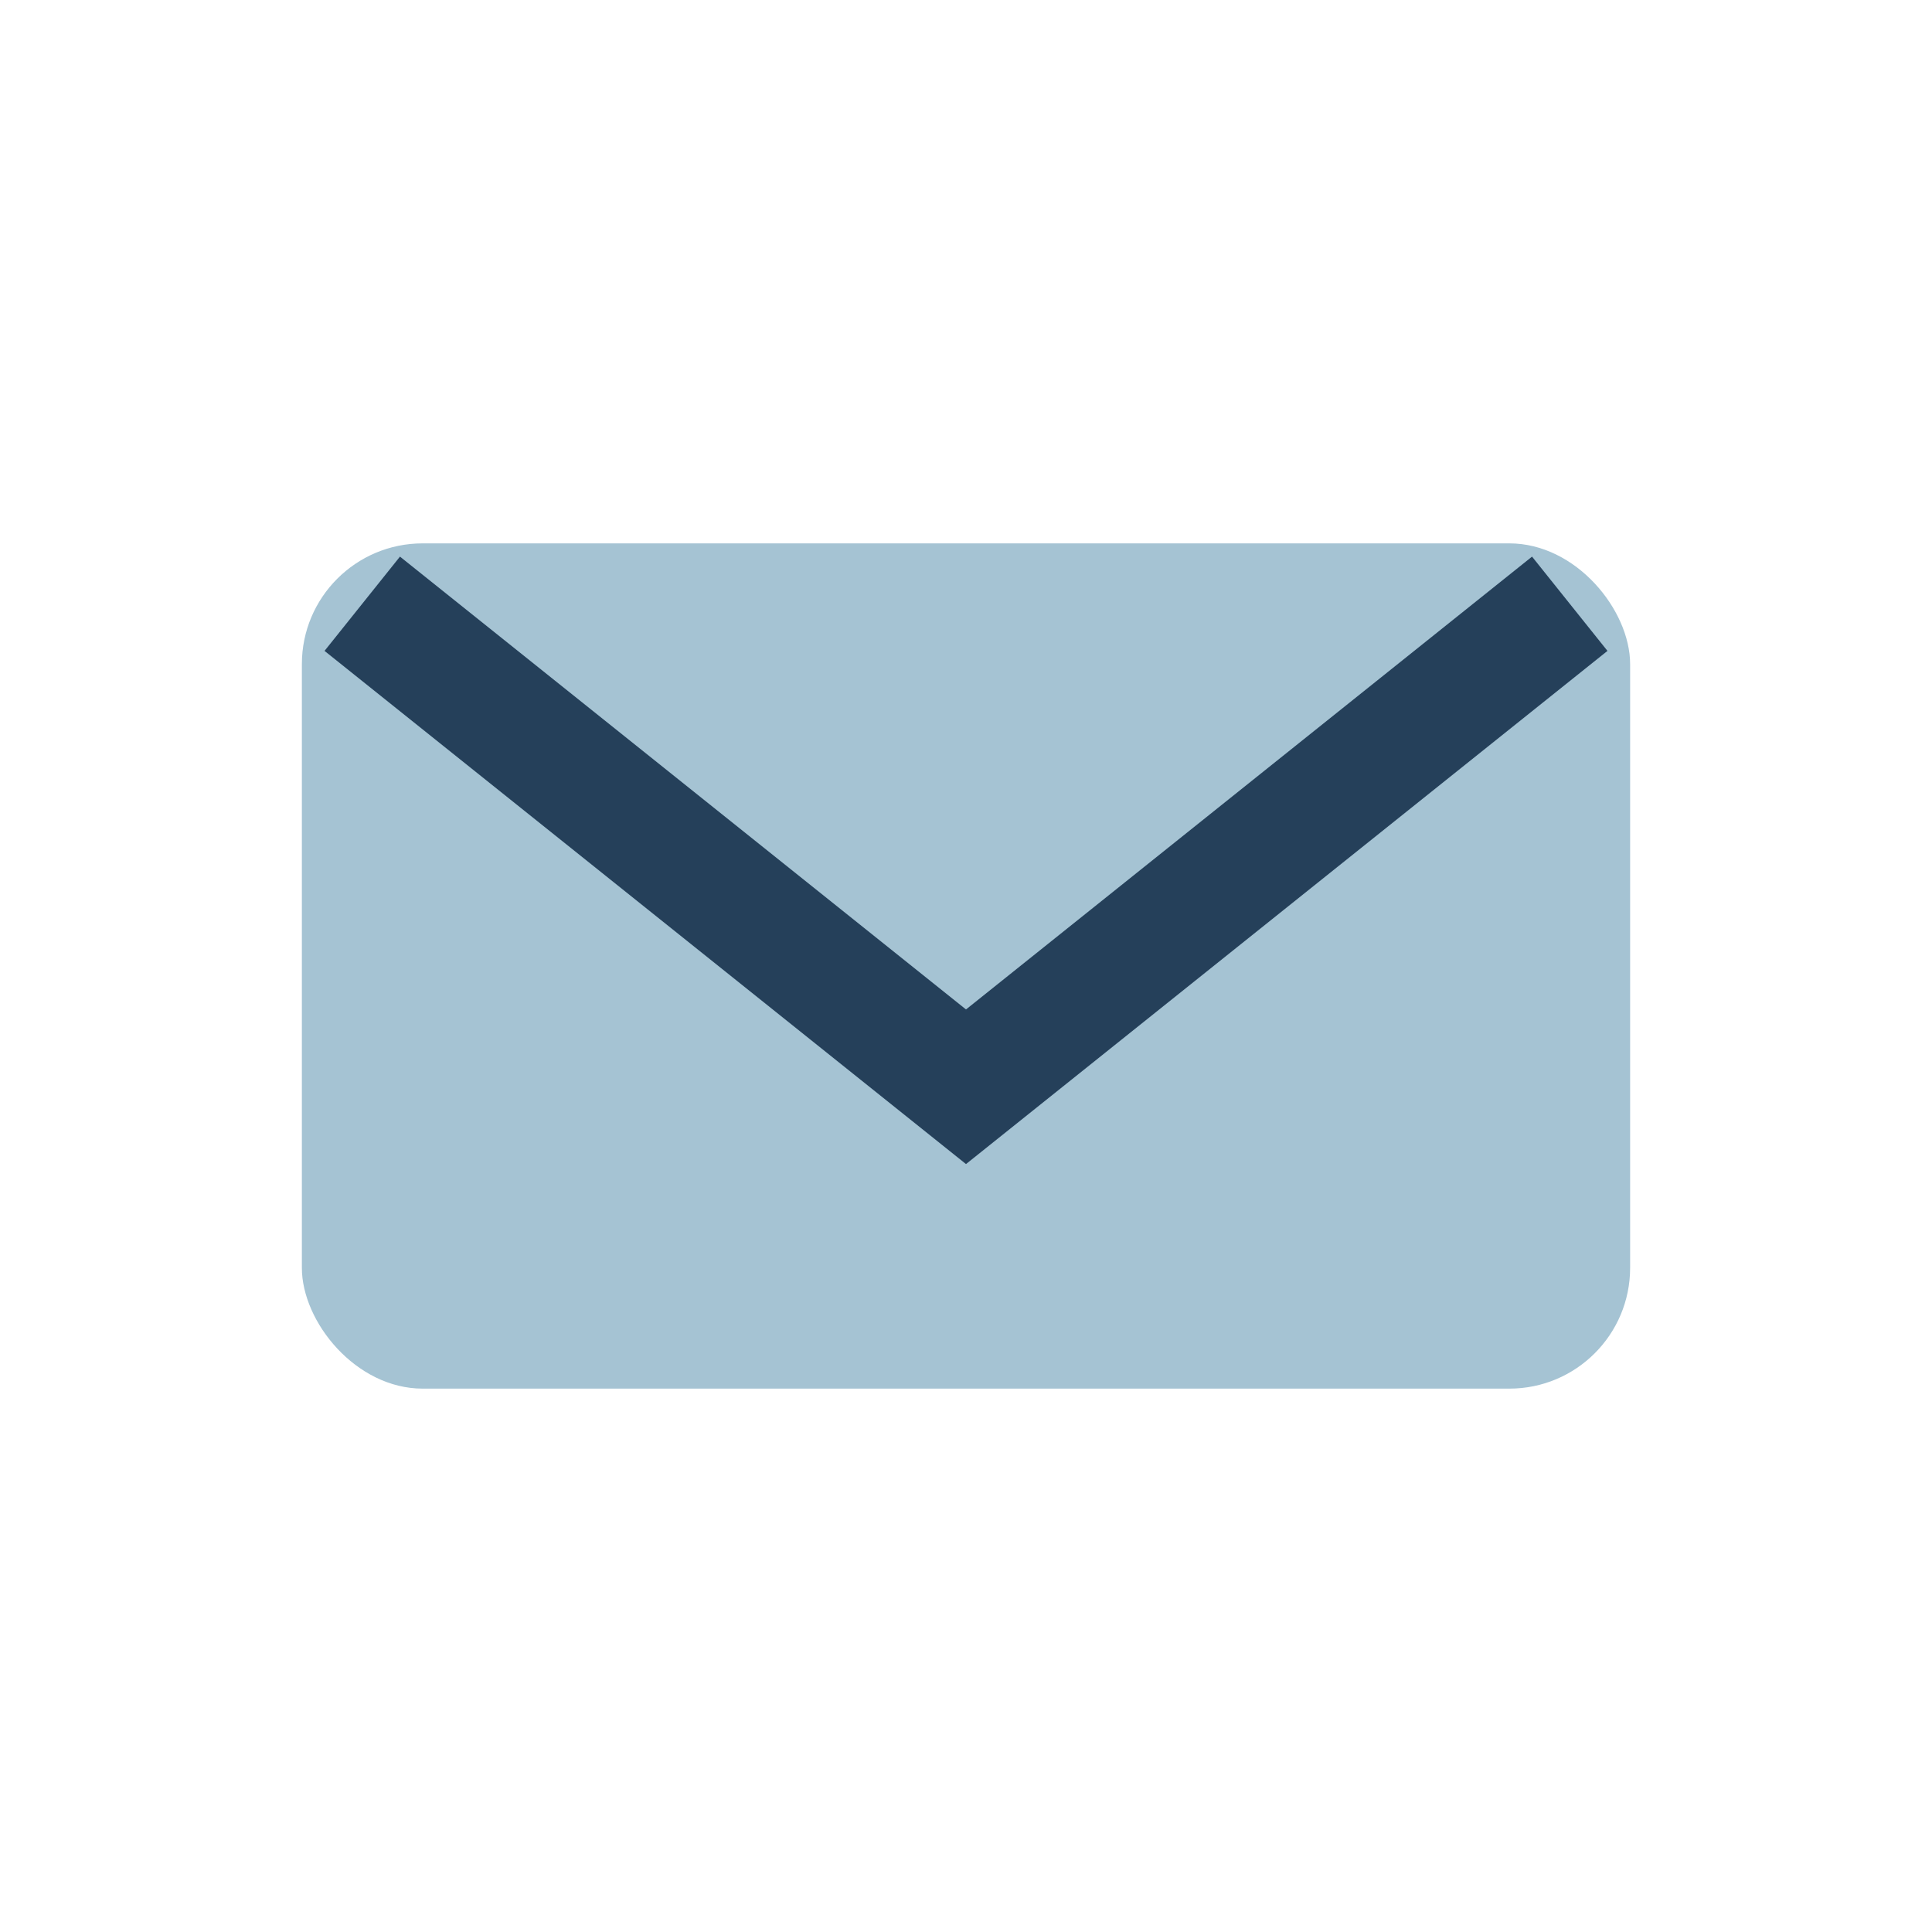
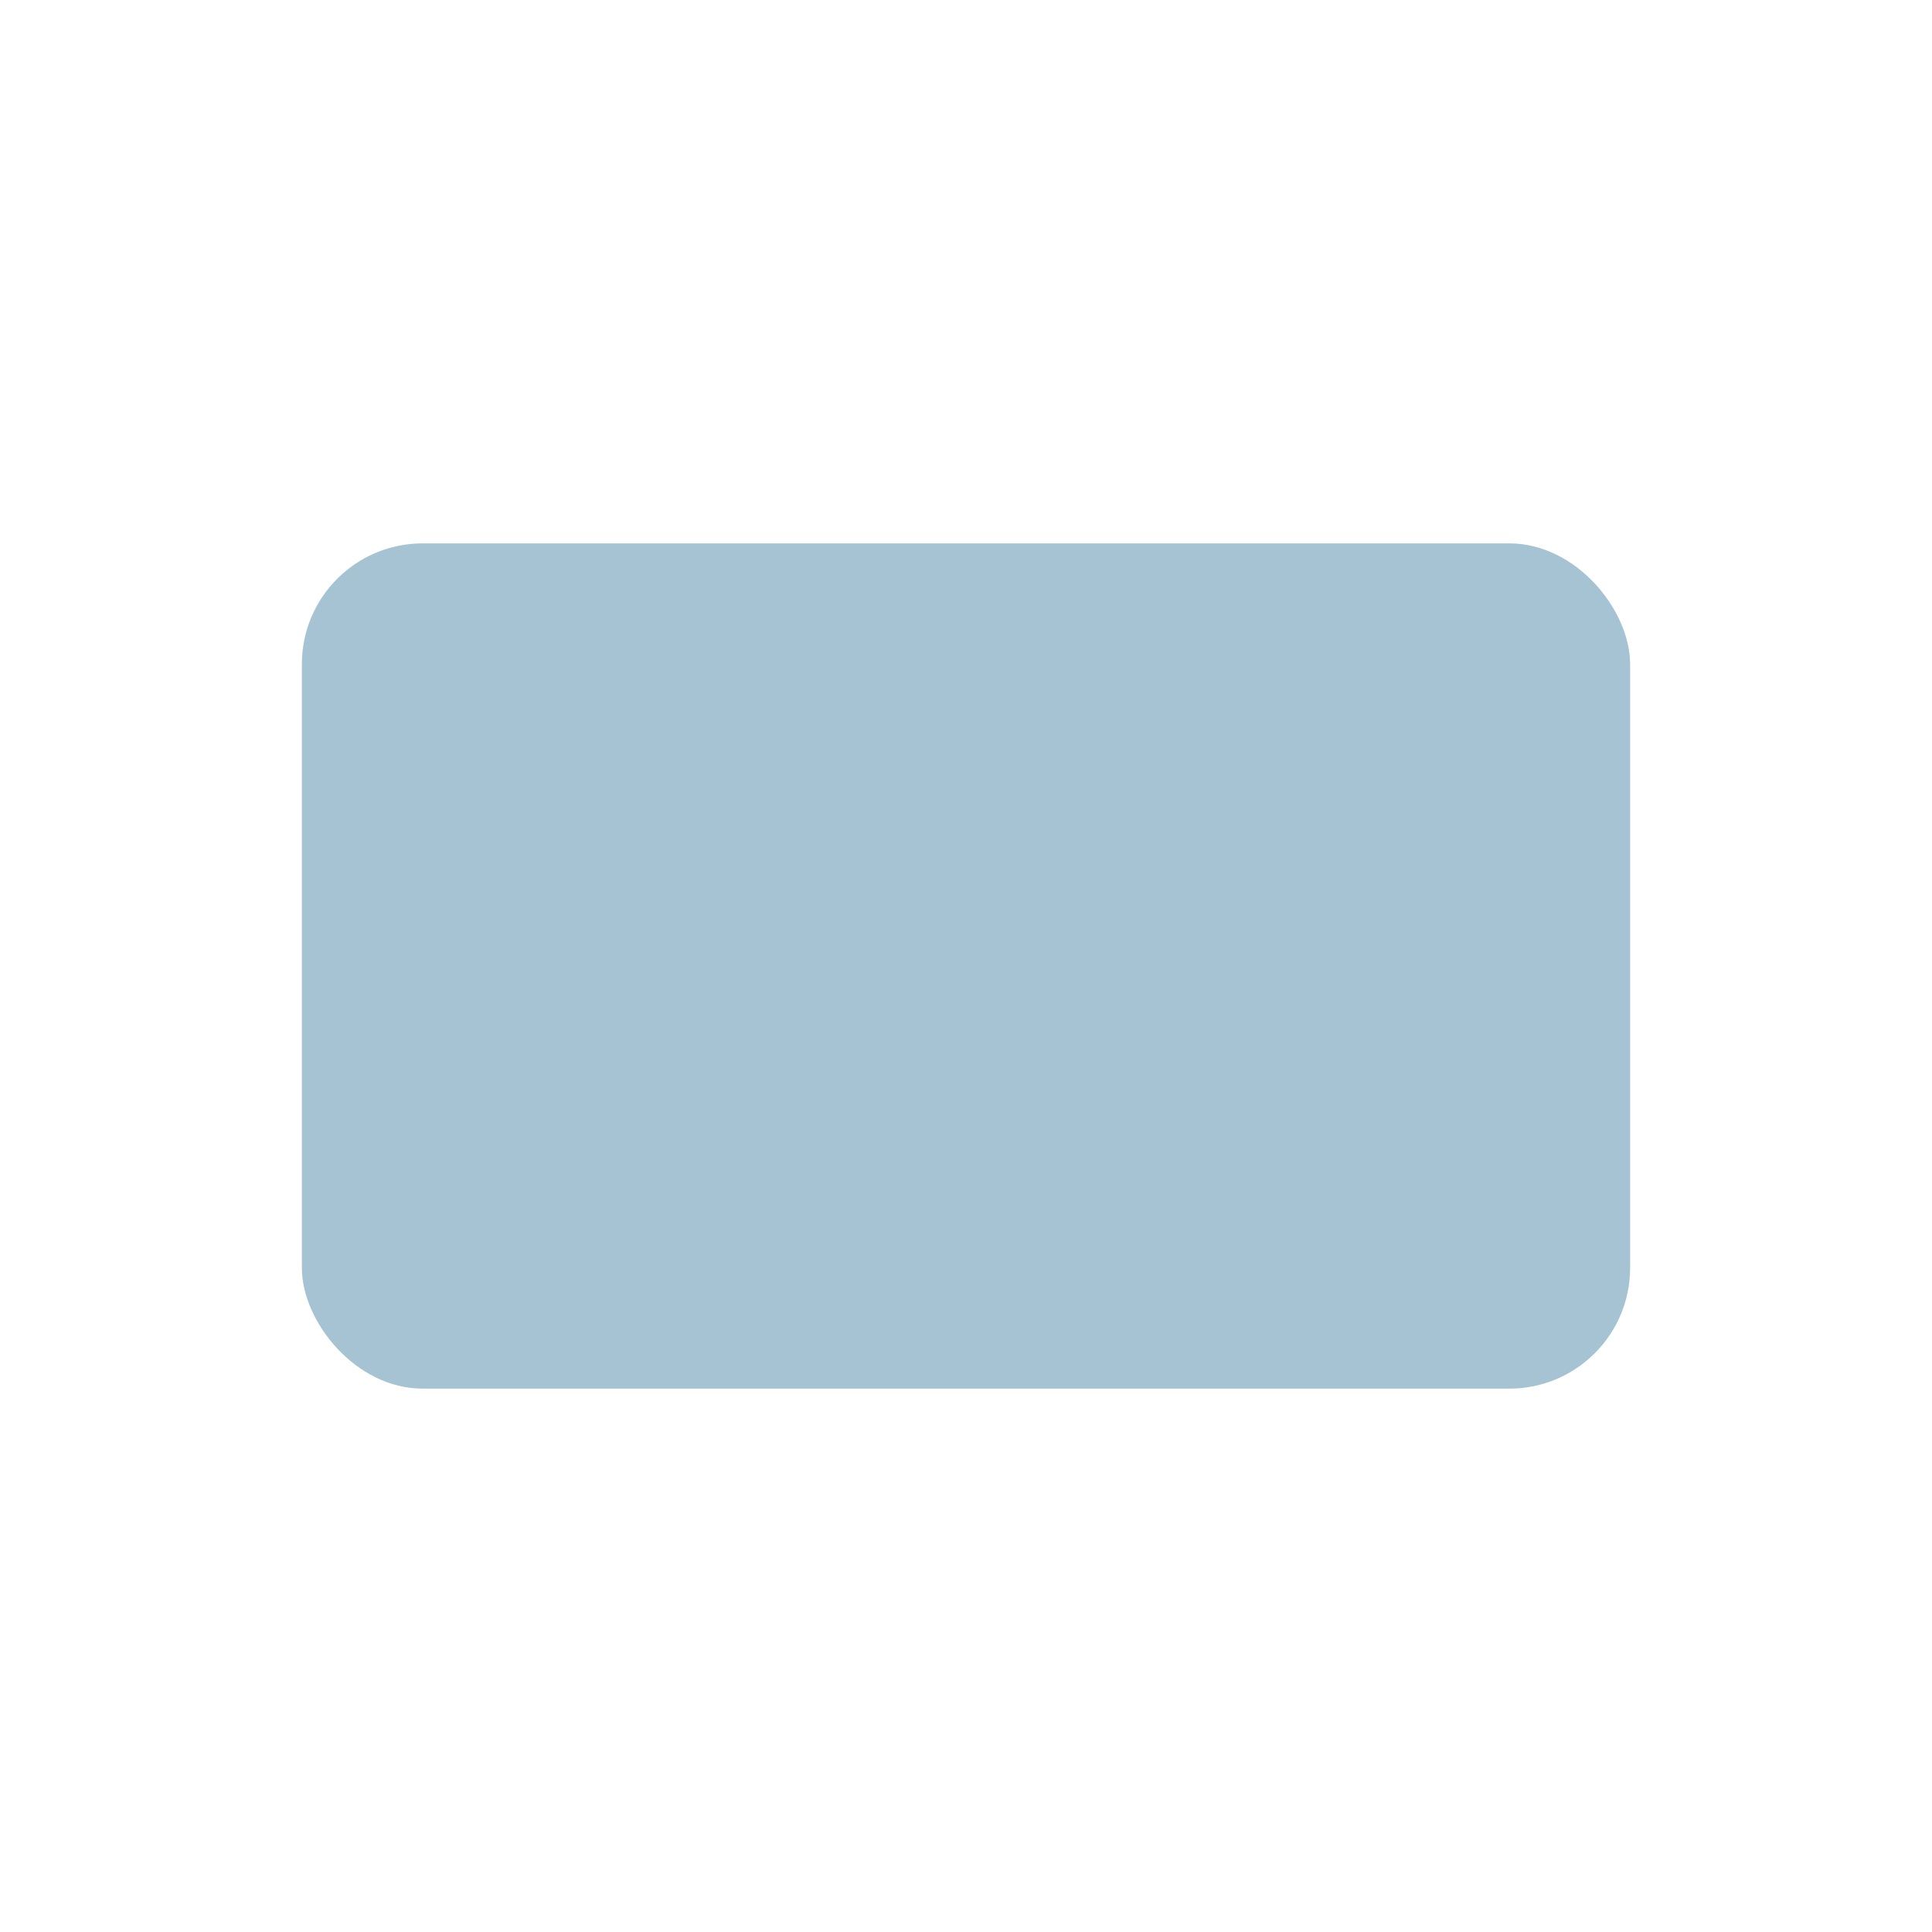
<svg xmlns="http://www.w3.org/2000/svg" width="32" height="32" viewBox="0 0 32 32">
  <rect x="5" y="9" width="22" height="14" rx="2" fill="#A5C3D3" />
-   <path d="M6 10l10 8 10-8" stroke="#25405A" stroke-width="2" fill="none" />
</svg>